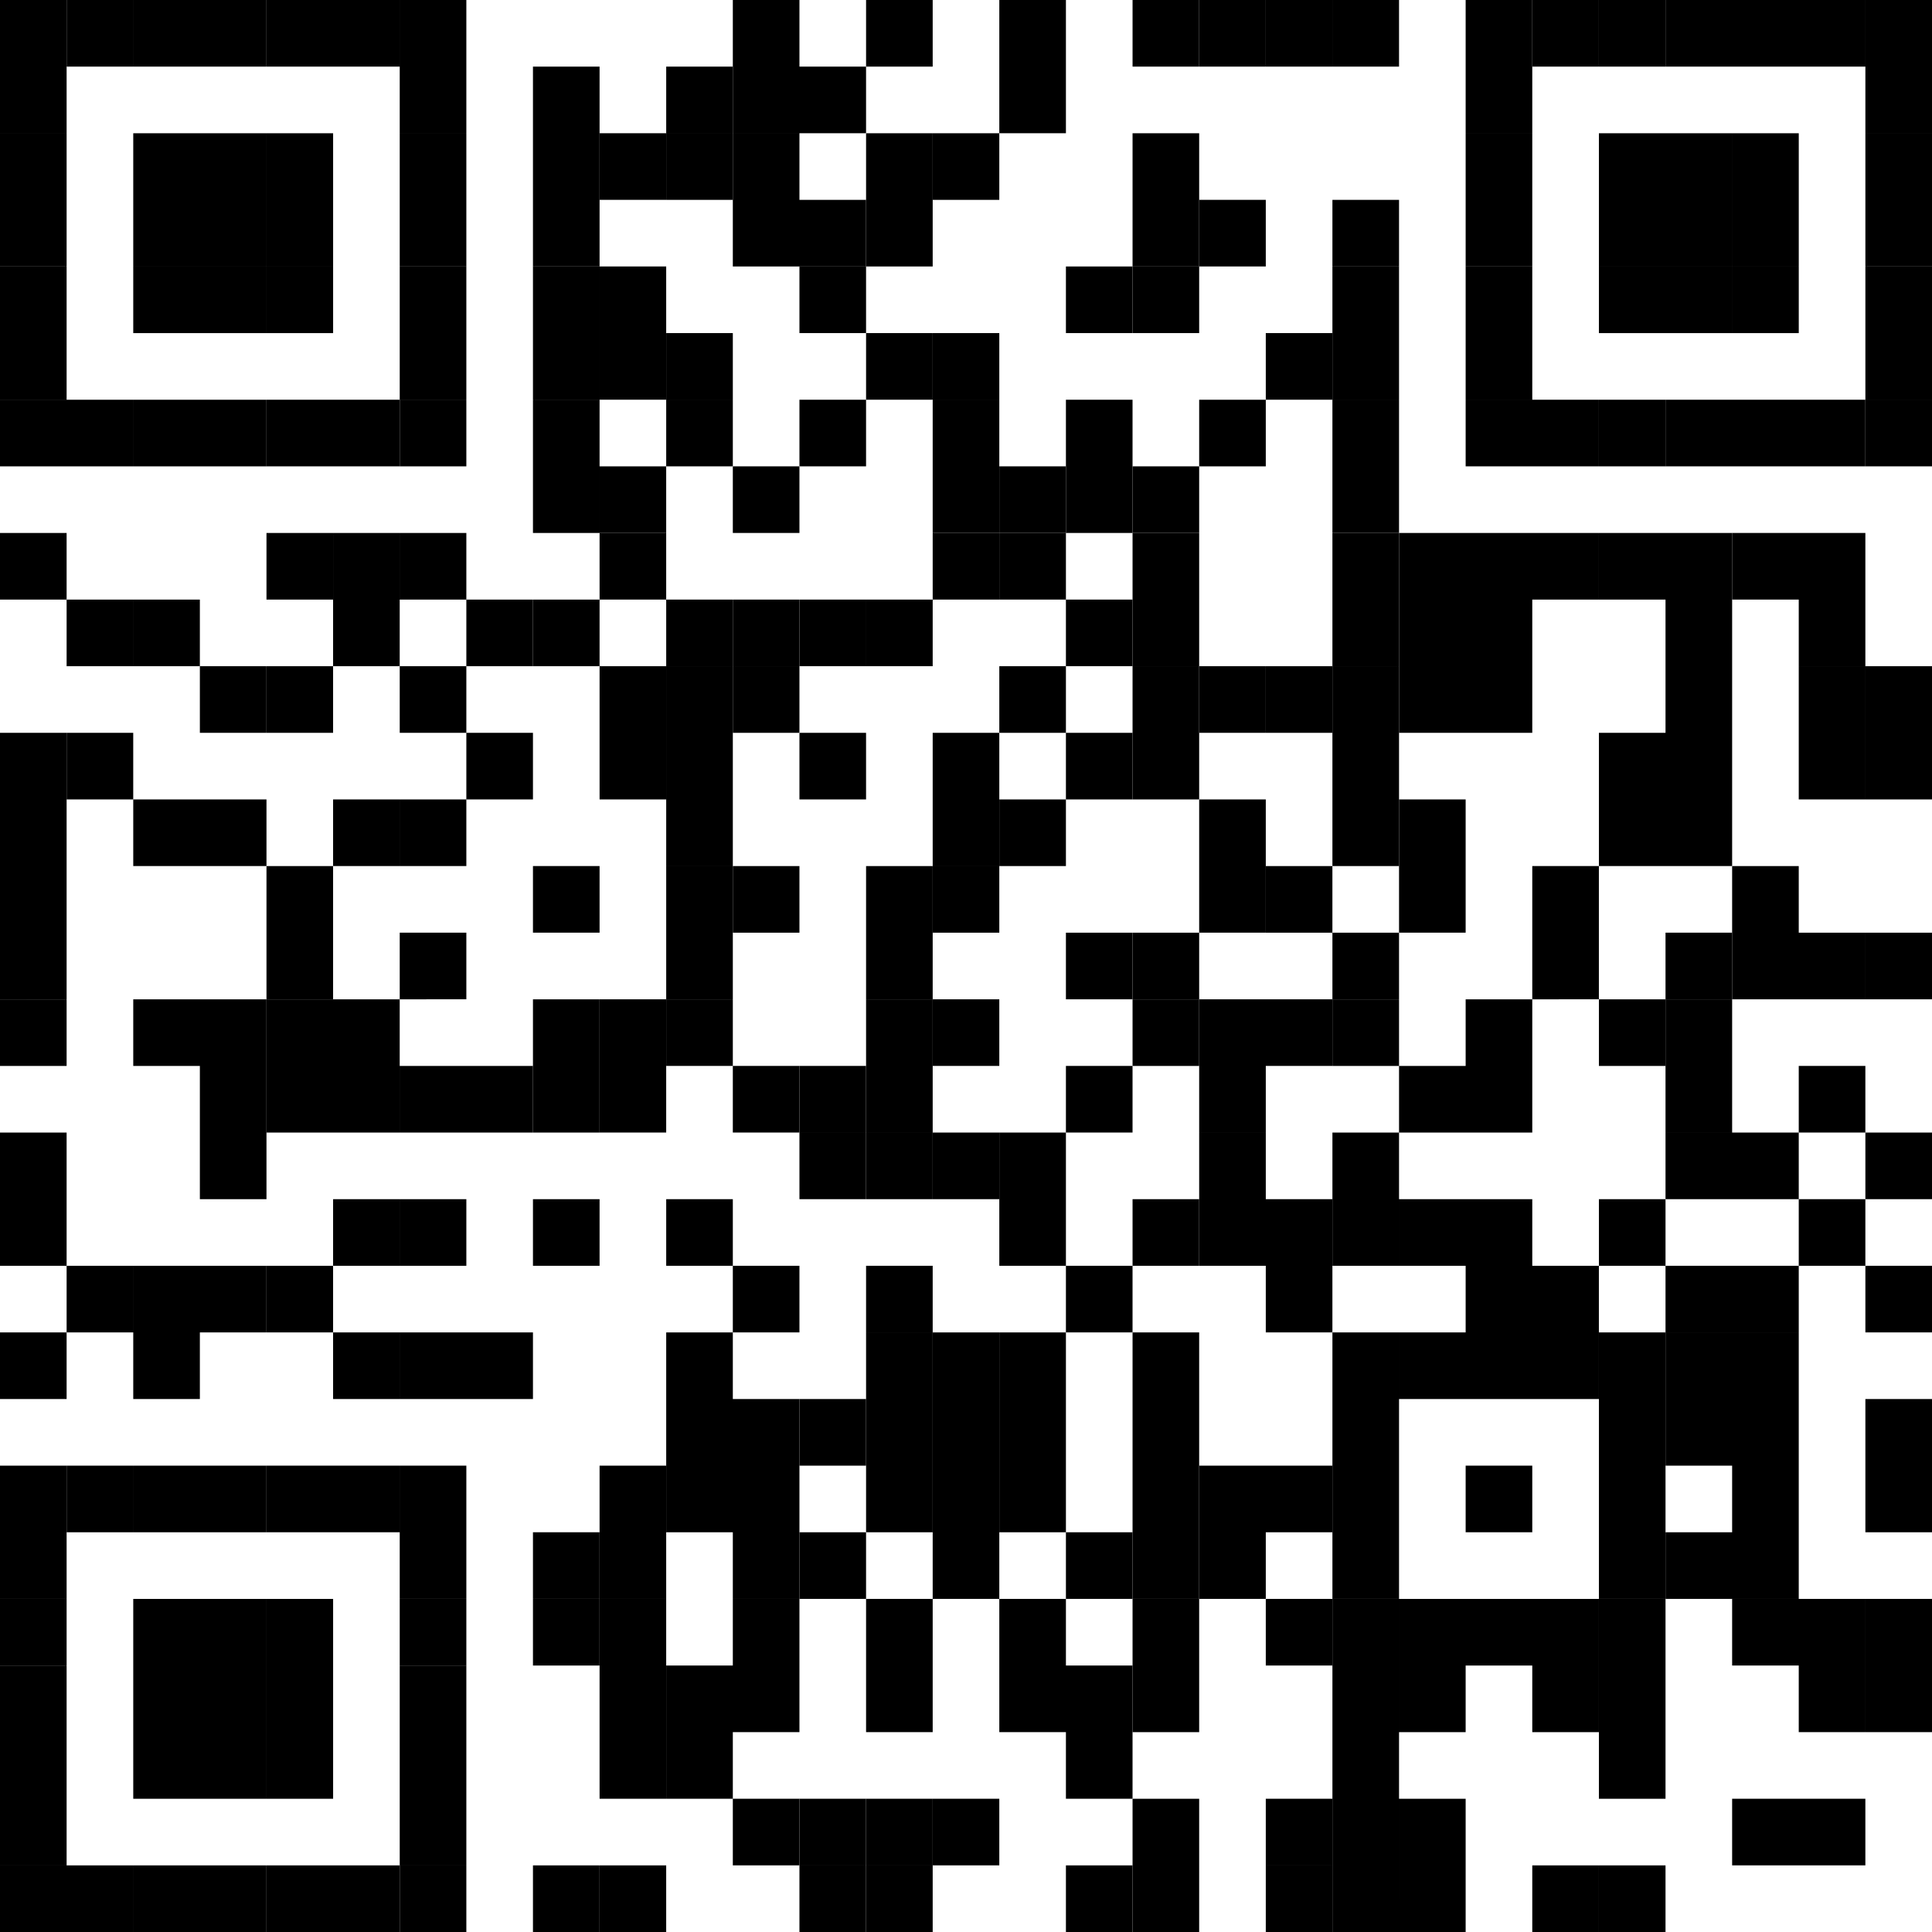
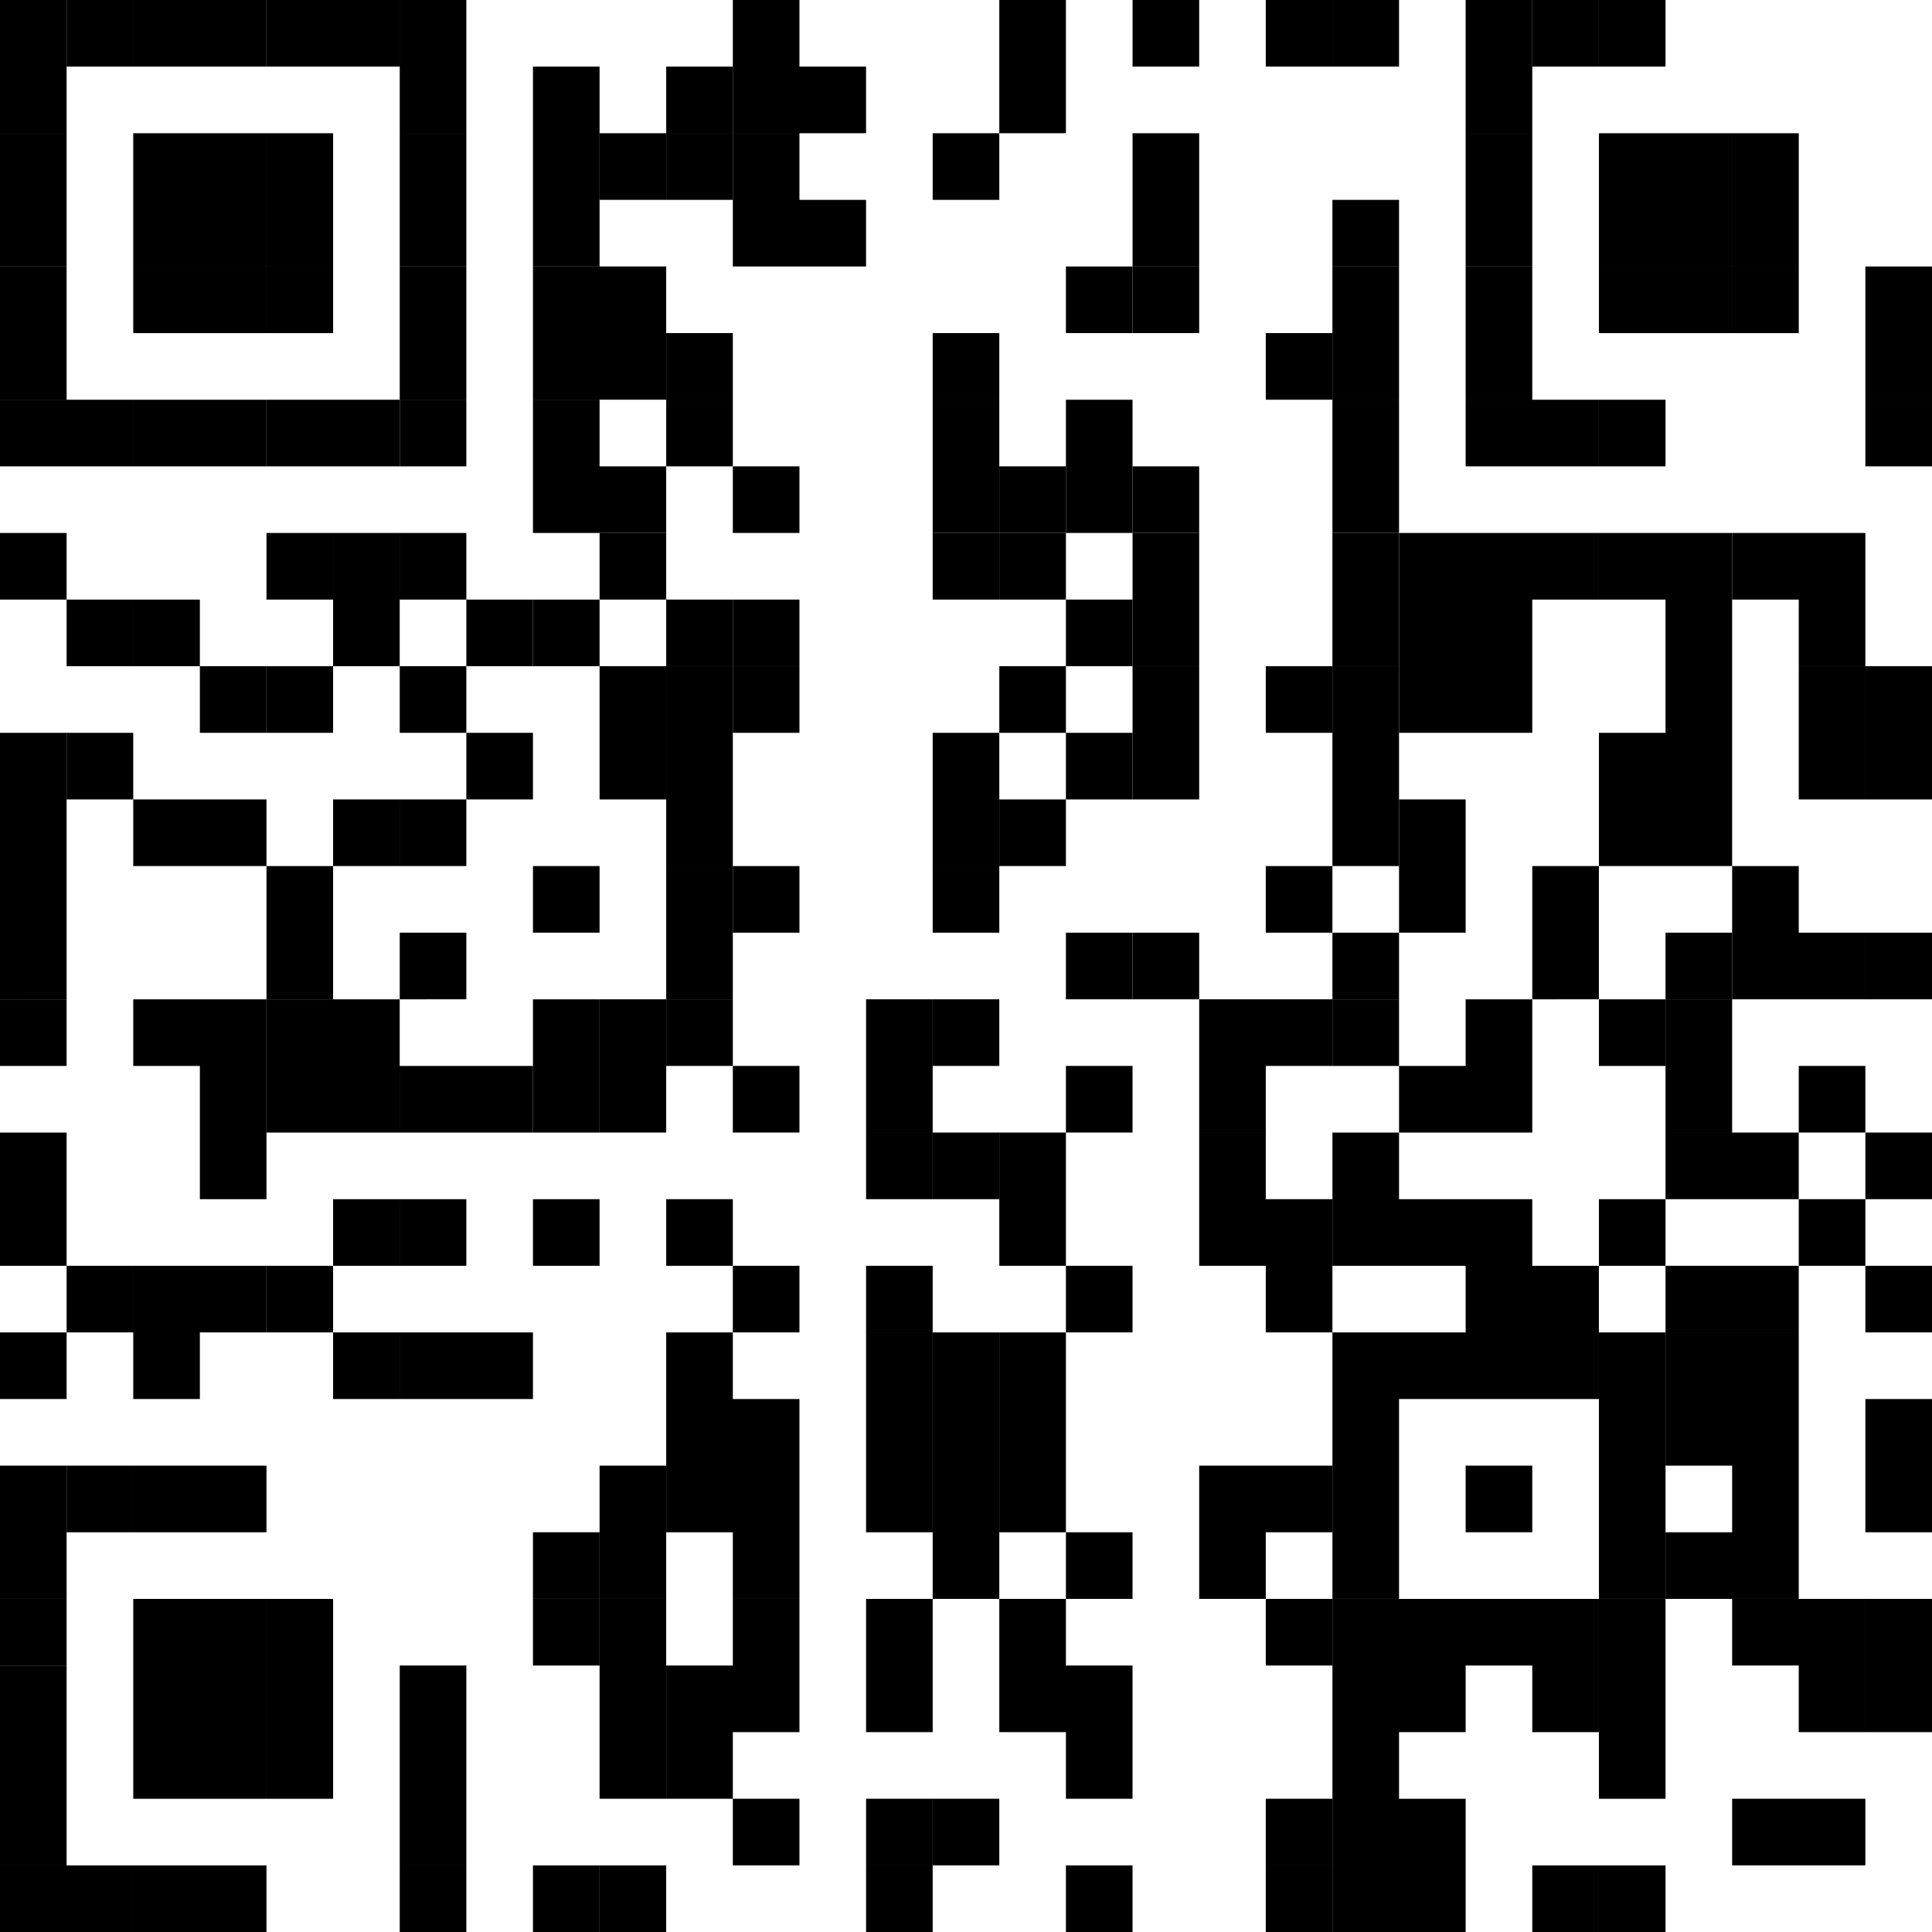
<svg xmlns="http://www.w3.org/2000/svg" width="100" height="100" viewBox="0 0 100 100">
  <g fill="#000" fill-rule="nonzero">
    <path d="M0 27.586h3.448v3.448H0zM0 37.931h3.448v3.448H0zM0 41.379h3.448v3.448H0zM0 44.828h3.448v3.448H0zM0 48.276h3.448v3.448H0z" />
    <path d="M0 51.724h3.448v3.448H0zM0 58.621h3.448v3.448H0zM0 62.069h3.448v3.448H0zM0 68.966h3.448v3.448H0zM3.448 31.034h3.448v3.448H3.448zM3.448 37.931h3.448v3.448H3.448zM3.448 65.517h3.448v3.448H3.448zM6.897 31.034h3.448v3.448H6.897zM6.897 41.379h3.448v3.448H6.897zM6.897 51.724h3.448v3.448H6.897zM6.897 65.517h3.448v3.448H6.897zM6.897 68.966h3.448v3.448H6.897zM10.345 34.483h3.448v3.448h-3.448zM10.345 41.379h3.448v3.448h-3.448zM10.345 51.724h3.448v3.448h-3.448zM10.345 55.172h3.448v3.448h-3.448zM10.345 58.621h3.448v3.448h-3.448zM10.345 65.517h3.448v3.448h-3.448zM13.793 27.586h3.448v3.448h-3.448z" />
    <path d="M13.793 34.483h3.448v3.448h-3.448zM13.793 44.828h3.448v3.448h-3.448zM13.793 48.276h3.448v3.448h-3.448z" />
    <path d="M13.793 51.724h3.448v3.448h-3.448zM13.793 55.172h3.448v3.448h-3.448zM13.793 65.517h3.448v3.448h-3.448zM17.241 27.586h3.448v3.448h-3.448zM17.241 31.034h3.448v3.448h-3.448zM17.241 41.379h3.448v3.448h-3.448zM17.241 51.724h3.448v3.448h-3.448zM17.241 55.172h3.448v3.448h-3.448zM17.241 62.069h3.448v3.448h-3.448zM17.241 68.966h3.448v3.448h-3.448zM20.69 27.586h3.448v3.448H20.69zM20.69 34.483h3.448v3.448H20.69zM20.69 41.379h3.448v3.448H20.69zM20.69 48.276h3.448v3.448H20.69zM20.69 55.172h3.448v3.448H20.69zM20.69 62.069h3.448v3.448H20.69zM20.69 68.966h3.448v3.448H20.69zM24.138 31.034h3.448v3.448h-3.448zM24.138 37.931h3.448v3.448h-3.448zM24.138 55.172h3.448v3.448h-3.448zM24.138 68.966h3.448v3.448h-3.448zM27.586 3.448h3.448v3.448h-3.448zM27.586 6.897h3.448v3.448h-3.448zM27.586 10.345h3.448v3.448h-3.448z" />
    <path d="M27.586 13.793h3.448v3.448h-3.448zM27.586 17.241h3.448v3.448h-3.448zM27.586 20.69h3.448v3.448h-3.448zM27.586 24.138h3.448v3.448h-3.448zM27.586 31.034h3.448v3.448h-3.448zM27.586 44.828h3.448v3.448h-3.448zM27.586 51.724h3.448v3.448h-3.448zM27.586 55.172h3.448v3.448h-3.448zM27.586 62.069h3.448v3.448h-3.448zM27.586 79.31h3.448v3.448h-3.448zM27.586 82.759h3.448v3.448h-3.448zM27.586 96.552h3.448V100h-3.448zM31.034 6.897h3.448v3.448h-3.448zM31.034 13.793h3.448v3.448h-3.448zM31.034 17.241h3.448v3.448h-3.448zM31.034 24.138h3.448v3.448h-3.448z" />
    <path d="M31.034 27.586h3.448v3.448h-3.448zM31.034 34.483h3.448v3.448h-3.448zM31.034 37.931h3.448v3.448h-3.448zM31.034 51.724h3.448v3.448h-3.448zM31.034 55.172h3.448v3.448h-3.448zM31.034 75.862h3.448v3.448h-3.448zM31.034 79.31h3.448v3.448h-3.448zM31.034 82.759h3.448v3.448h-3.448zM31.034 86.207h3.448v3.448h-3.448zM31.034 89.655h3.448v3.448h-3.448zM31.034 96.552h3.448V100h-3.448zM34.483 3.448h3.448v3.448h-3.448zM34.483 6.897h3.448v3.448h-3.448zM34.483 17.241h3.448v3.448h-3.448zM34.483 20.69h3.448v3.448h-3.448zM34.483 31.034h3.448v3.448h-3.448zM34.483 34.483h3.448v3.448h-3.448zM34.483 37.931h3.448v3.448h-3.448zM34.483 41.379h3.448v3.448h-3.448zM34.483 44.828h3.448v3.448h-3.448zM34.483 48.276h3.448v3.448h-3.448z" />
    <path d="M34.483 51.724h3.448v3.448h-3.448zM34.483 62.069h3.448v3.448h-3.448zM34.483 68.966h3.448v3.448h-3.448zM34.483 72.414h3.448v3.448h-3.448zM34.483 75.862h3.448v3.448h-3.448zM34.483 86.207h3.448v3.448h-3.448zM34.483 89.655h3.448v3.448h-3.448zM37.931 0h3.448v3.448h-3.448zM37.931 3.448h3.448v3.448h-3.448zM37.931 6.897h3.448v3.448h-3.448zM37.931 10.345h3.448v3.448h-3.448zM37.931 24.138h3.448v3.448h-3.448zM37.931 31.034h3.448v3.448h-3.448zM37.931 34.483h3.448v3.448h-3.448zM37.931 44.828h3.448v3.448h-3.448zM37.931 55.172h3.448v3.448h-3.448zM37.931 65.517h3.448v3.448h-3.448zM37.931 72.414h3.448v3.448h-3.448zM37.931 75.862h3.448v3.448h-3.448zM37.931 79.31h3.448v3.448h-3.448zM37.931 82.759h3.448v3.448h-3.448zM37.931 86.207h3.448v3.448h-3.448zM37.931 93.103h3.448v3.448h-3.448zM41.379 3.448h3.448v3.448h-3.448zM41.379 10.345h3.448v3.448h-3.448z" />
-     <path d="M41.379 13.793h3.448v3.448h-3.448zM41.379 20.69h3.448v3.448h-3.448zM41.379 31.034h3.448v3.448h-3.448zM41.379 37.931h3.448v3.448h-3.448zM41.379 55.172h3.448v3.448h-3.448zM41.379 58.621h3.448v3.448h-3.448zM41.379 72.414h3.448v3.448h-3.448zM41.379 79.31h3.448v3.448h-3.448zM41.379 93.103h3.448v3.448h-3.448zM41.379 96.552h3.448V100h-3.448zM44.828 0h3.448v3.448h-3.448zM44.828 6.897h3.448v3.448h-3.448zM44.828 10.345h3.448v3.448h-3.448zM44.828 17.241h3.448v3.448h-3.448zM44.828 31.034h3.448v3.448h-3.448zM44.828 44.828h3.448v3.448h-3.448zM44.828 48.276h3.448v3.448h-3.448z" />
    <path d="M44.828 51.724h3.448v3.448h-3.448zM44.828 55.172h3.448v3.448h-3.448zM44.828 58.621h3.448v3.448h-3.448zM44.828 65.517h3.448v3.448h-3.448zM44.828 68.966h3.448v3.448h-3.448zM44.828 72.414h3.448v3.448h-3.448zM44.828 75.862h3.448v3.448h-3.448zM44.828 82.759h3.448v3.448h-3.448zM44.828 86.207h3.448v3.448h-3.448zM44.828 93.103h3.448v3.448h-3.448zM44.828 96.552h3.448V100h-3.448zM48.276 6.897h3.448v3.448h-3.448zM48.276 17.241h3.448v3.448h-3.448zM48.276 20.69h3.448v3.448h-3.448zM48.276 24.138h3.448v3.448h-3.448z" />
    <path d="M48.276 27.586h3.448v3.448h-3.448zM48.276 37.931h3.448v3.448h-3.448zM48.276 41.379h3.448v3.448h-3.448zM48.276 44.828h3.448v3.448h-3.448zM48.276 51.724h3.448v3.448h-3.448zM48.276 58.621h3.448v3.448h-3.448zM48.276 68.966h3.448v3.448h-3.448zM48.276 72.414h3.448v3.448h-3.448zM48.276 75.862h3.448v3.448h-3.448zM48.276 79.31h3.448v3.448h-3.448zM48.276 93.103h3.448v3.448h-3.448zM51.724 0h3.448v3.448h-3.448zM51.724 3.448h3.448v3.448h-3.448z" />
    <path d="M51.724 24.138h3.448v3.448h-3.448z" />
    <path d="M51.724 27.586h3.448v3.448h-3.448zM51.724 34.483h3.448v3.448h-3.448zM51.724 41.379h3.448v3.448h-3.448zM51.724 58.621h3.448v3.448h-3.448zM51.724 62.069h3.448v3.448h-3.448zM51.724 68.966h3.448v3.448h-3.448zM51.724 72.414h3.448v3.448h-3.448zM51.724 75.862h3.448v3.448h-3.448zM51.724 82.759h3.448v3.448h-3.448zM51.724 86.207h3.448v3.448h-3.448zM55.172 13.793h3.448v3.448h-3.448zM55.172 20.69h3.448v3.448h-3.448zM55.172 24.138h3.448v3.448h-3.448zM55.172 31.034h3.448v3.448h-3.448zM55.172 37.931h3.448v3.448h-3.448zM55.172 48.276h3.448v3.448h-3.448zM55.172 55.172h3.448v3.448h-3.448zM55.172 65.517h3.448v3.448h-3.448zM55.172 79.31h3.448v3.448h-3.448zM55.172 86.207h3.448v3.448h-3.448zM55.172 89.655h3.448v3.448h-3.448zM55.172 96.552h3.448V100h-3.448zM58.621 0h3.448v3.448h-3.448zM58.621 6.897h3.448v3.448h-3.448zM58.621 10.345h3.448v3.448h-3.448z" />
    <path d="M58.621 13.793h3.448v3.448h-3.448zM58.621 24.138h3.448v3.448h-3.448z" />
    <path d="M58.621 27.586h3.448v3.448h-3.448zM58.621 31.034h3.448v3.448h-3.448zM58.621 34.483h3.448v3.448h-3.448zM58.621 37.931h3.448v3.448h-3.448zM58.621 48.276h3.448v3.448h-3.448z" />
-     <path d="M58.621 51.724h3.448v3.448h-3.448zM58.621 62.069h3.448v3.448h-3.448zM58.621 68.966h3.448v3.448h-3.448zM58.621 72.414h3.448v3.448h-3.448zM58.621 75.862h3.448v3.448h-3.448zM58.621 79.31h3.448v3.448h-3.448zM58.621 82.759h3.448v3.448h-3.448zM58.621 86.207h3.448v3.448h-3.448zM58.621 93.103h3.448v3.448h-3.448zM58.621 96.552h3.448V100h-3.448zM62.069 0h3.448v3.448h-3.448zM62.069 10.345h3.448v3.448h-3.448zM62.069 20.69h3.448v3.448h-3.448zM62.069 34.483h3.448v3.448h-3.448zM62.069 41.379h3.448v3.448h-3.448zM62.069 44.828h3.448v3.448h-3.448z" />
    <path d="M62.069 51.724h3.448v3.448h-3.448zM62.069 55.172h3.448v3.448h-3.448zM62.069 58.621h3.448v3.448h-3.448zM62.069 62.069h3.448v3.448h-3.448zM62.069 75.862h3.448v3.448h-3.448zM62.069 79.31h3.448v3.448h-3.448zM65.517 0h3.448v3.448h-3.448zM65.517 17.241h3.448v3.448h-3.448zM65.517 34.483h3.448v3.448h-3.448zM65.517 44.828h3.448v3.448h-3.448zM65.517 51.724h3.448v3.448h-3.448zM65.517 62.069h3.448v3.448h-3.448zM65.517 65.517h3.448v3.448h-3.448zM65.517 75.862h3.448v3.448h-3.448zM65.517 82.759h3.448v3.448h-3.448zM65.517 93.103h3.448v3.448h-3.448zM65.517 96.552h3.448V100h-3.448zM68.966 0h3.448v3.448h-3.448zM68.966 10.345h3.448v3.448h-3.448z" />
    <path d="M68.966 13.793h3.448v3.448h-3.448zM68.966 17.241h3.448v3.448h-3.448zM68.966 20.69h3.448v3.448h-3.448zM68.966 24.138h3.448v3.448h-3.448z" />
    <path d="M68.966 27.586h3.448v3.448h-3.448zM68.966 31.034h3.448v3.448h-3.448zM68.966 34.483h3.448v3.448h-3.448zM68.966 37.931h3.448v3.448h-3.448zM68.966 41.379h3.448v3.448h-3.448zM68.966 48.276h3.448v3.448h-3.448z" />
    <path d="M68.966 51.724h3.448v3.448h-3.448zM68.966 58.621h3.448v3.448h-3.448zM68.966 62.069h3.448v3.448h-3.448zM68.966 68.966h3.448v3.448h-3.448zM68.966 72.414h3.448v3.448h-3.448zM68.966 75.862h3.448v3.448h-3.448zM68.966 79.31h3.448v3.448h-3.448zM68.966 82.759h3.448v3.448h-3.448zM68.966 86.207h3.448v3.448h-3.448zM68.966 89.655h3.448v3.448h-3.448zM68.966 93.103h3.448v3.448h-3.448zM68.966 96.552h3.448V100h-3.448zM72.414 27.586h3.448v3.448h-3.448zM72.414 31.034h3.448v3.448h-3.448zM72.414 34.483h3.448v3.448h-3.448zM72.414 41.379h3.448v3.448h-3.448zM72.414 44.828h3.448v3.448h-3.448zM72.414 55.172h3.448v3.448h-3.448zM72.414 62.069h3.448v3.448h-3.448zM72.414 68.966h3.448v3.448h-3.448zM72.414 82.759h3.448v3.448h-3.448zM72.414 86.207h3.448v3.448h-3.448zM72.414 93.103h3.448v3.448h-3.448zM72.414 96.552h3.448V100h-3.448zM75.862 27.586h3.448v3.448h-3.448zM75.862 31.034h3.448v3.448h-3.448zM75.862 34.483h3.448v3.448h-3.448zM75.862 51.724h3.448v3.448h-3.448zM75.862 55.172h3.448v3.448h-3.448zM75.862 62.069h3.448v3.448h-3.448zM75.862 65.517h3.448v3.448h-3.448zM75.862 68.966h3.448v3.448h-3.448zM75.862 75.862h3.448v3.448h-3.448zM75.862 82.759h3.448v3.448h-3.448zM79.31 27.586h3.448v3.448H79.31zM79.31 44.828h3.448v3.448H79.31zM79.31 48.276h3.448v3.448H79.31zM79.31 65.517h3.448v3.448H79.31zM79.31 68.966h3.448v3.448H79.31zM79.31 82.759h3.448v3.448H79.31zM79.31 86.207h3.448v3.448H79.31zM79.31 96.552h3.448V100H79.31zM82.759 27.586h3.448v3.448h-3.448zM82.759 37.931h3.448v3.448h-3.448zM82.759 41.379h3.448v3.448h-3.448zM82.759 51.724h3.448v3.448h-3.448zM82.759 62.069h3.448v3.448h-3.448zM82.759 68.966h3.448v3.448h-3.448zM82.759 72.414h3.448v3.448h-3.448zM82.759 75.862h3.448v3.448h-3.448zM82.759 79.31h3.448v3.448h-3.448zM82.759 82.759h3.448v3.448h-3.448zM82.759 86.207h3.448v3.448h-3.448zM82.759 89.655h3.448v3.448h-3.448zM82.759 96.552h3.448V100h-3.448zM86.207 27.586h3.448v3.448h-3.448zM86.207 31.034h3.448v3.448h-3.448zM86.207 34.483h3.448v3.448h-3.448zM86.207 37.931h3.448v3.448h-3.448zM86.207 41.379h3.448v3.448h-3.448zM86.207 48.276h3.448v3.448h-3.448z" />
    <path d="M86.207 51.724h3.448v3.448h-3.448zM86.207 55.172h3.448v3.448h-3.448zM86.207 58.621h3.448v3.448h-3.448zM86.207 65.517h3.448v3.448h-3.448zM86.207 68.966h3.448v3.448h-3.448zM86.207 72.414h3.448v3.448h-3.448zM86.207 79.31h3.448v3.448h-3.448zM89.655 27.586h3.448v3.448h-3.448zM89.655 44.828h3.448v3.448h-3.448zM89.655 48.276h3.448v3.448h-3.448zM89.655 58.621h3.448v3.448h-3.448zM89.655 65.517h3.448v3.448h-3.448zM89.655 68.966h3.448v3.448h-3.448zM89.655 72.414h3.448v3.448h-3.448zM89.655 75.862h3.448v3.448h-3.448zM89.655 79.31h3.448v3.448h-3.448zM89.655 82.759h3.448v3.448h-3.448zM89.655 93.103h3.448v3.448h-3.448zM93.103 27.586h3.448v3.448h-3.448zM93.103 31.034h3.448v3.448h-3.448zM93.103 34.483h3.448v3.448h-3.448zM93.103 37.931h3.448v3.448h-3.448zM93.103 48.276h3.448v3.448h-3.448zM93.103 55.172h3.448v3.448h-3.448zM93.103 62.069h3.448v3.448h-3.448zM93.103 82.759h3.448v3.448h-3.448zM93.103 86.207h3.448v3.448h-3.448zM93.103 93.103h3.448v3.448h-3.448zM96.552 34.483H100v3.448h-3.448zM96.552 37.931H100v3.448h-3.448zM96.552 48.276H100v3.448h-3.448zM96.552 58.621H100v3.448h-3.448zM96.552 65.517H100v3.448h-3.448zM96.552 72.414H100v3.448h-3.448zM96.552 75.862H100v3.448h-3.448zM96.552 82.759H100v3.448h-3.448zM96.552 86.207H100v3.448h-3.448z" />
    <g>
      <path d="M0 0h3.448v3.448H0zM0 3.448h3.448v3.448H0zM0 6.897h3.448v3.448H0zM0 10.345h3.448v3.448H0z" />
      <path d="M0 13.793h3.448v3.448H0zM0 17.241h3.448v3.448H0zM0 20.69h3.448v3.448H0zM3.448 0h3.448v3.448H3.448zM3.448 20.69h3.448v3.448H3.448zM6.897 0h3.448v3.448H6.897zM6.897 20.69h3.448v3.448H6.897zM10.345 0h3.448v3.448h-3.448zM10.345 20.69h3.448v3.448h-3.448z" />
      <path d="M13.793 0h3.448v3.448h-3.448zM13.793 20.69h3.448v3.448h-3.448zM17.241 0h3.448v3.448h-3.448zM17.241 20.69h3.448v3.448h-3.448zM20.69 0h3.448v3.448H20.69zM20.69 3.448h3.448v3.448H20.69zM20.69 6.897h3.448v3.448H20.69zM20.69 10.345h3.448v3.448H20.69z" />
      <path d="M20.69 13.793h3.448v3.448H20.69zM20.69 17.241h3.448v3.448H20.69zM20.69 20.69h3.448v3.448H20.69z" />
    </g>
    <g>
      <path d="M6.897 6.897h3.448v3.448H6.897zM6.897 10.345h3.448v3.448H6.897zM6.897 13.794h3.448v3.448H6.897zM10.345 6.897h3.448v3.448h-3.448zM10.345 10.345h3.448v3.448h-3.448zM10.345 13.794h3.448v3.448h-3.448zM13.794 6.897h3.448v3.448h-3.448zM13.794 10.345h3.448v3.448h-3.448zM13.794 13.794h3.448v3.448h-3.448z" />
    </g>
    <g>
      <path d="M75.862 0h3.448v3.448h-3.448zM75.862 3.448h3.448v3.448h-3.448zM75.862 6.897h3.448v3.448h-3.448zM75.862 10.345h3.448v3.448h-3.448z" />
      <path d="M75.862 13.793h3.448v3.448h-3.448zM75.862 17.241h3.448v3.448h-3.448zM75.862 20.69h3.448v3.448h-3.448zM79.31 0h3.448v3.448H79.31zM79.31 20.69h3.448v3.448H79.31zM82.76 0h3.447v3.448H82.76zM82.76 20.69h3.447v3.448H82.76z" />
-       <path d="M86.207 0h3.448v3.448h-3.448zM86.207 20.69h3.448v3.448h-3.448zM89.655 0h3.448v3.448h-3.448zM89.655 20.69h3.448v3.448h-3.448zM93.103 0h3.448v3.448h-3.448zM93.103 20.69h3.448v3.448h-3.448zM96.552 0H100v3.448h-3.448zM96.552 3.448H100v3.448h-3.448zM96.552 6.897H100v3.448h-3.448zM96.552 10.345H100v3.448h-3.448z" />
      <path d="M96.552 13.793H100v3.448h-3.448zM96.552 17.241H100v3.448h-3.448zM96.552 20.69H100v3.448h-3.448z" />
    </g>
    <g>
      <path d="M82.759 6.897h3.448v3.448h-3.448zM82.759 10.345h3.448v3.448h-3.448zM82.759 13.794h3.448v3.448h-3.448zM86.207 6.897h3.448v3.448h-3.448zM86.207 10.345h3.448v3.448h-3.448zM86.207 13.794h3.448v3.448h-3.448zM89.656 6.897h3.448v3.448h-3.448zM89.656 10.345h3.448v3.448h-3.448zM89.656 13.794h3.448v3.448h-3.448z" />
    </g>
    <g>
      <path d="M0 75.862h3.448v3.448H0zM0 79.31h3.448v3.448H0zM0 82.76h3.448v3.447H0z" />
      <path d="M0 86.207h3.448v3.448H0zM0 89.655h3.448v3.448H0zM0 93.103h3.448v3.448H0zM0 96.552h3.448V100H0zM3.448 75.862h3.448v3.448H3.448zM3.448 96.552h3.448V100H3.448zM6.897 75.862h3.448v3.448H6.897zM6.897 96.552h3.448V100H6.897zM10.345 75.862h3.448v3.448h-3.448zM10.345 96.552h3.448V100h-3.448z" />
-       <path d="M13.793 75.862h3.448v3.448h-3.448zM13.793 96.552h3.448V100h-3.448zM17.241 75.862h3.448v3.448h-3.448zM17.241 96.552h3.448V100h-3.448zM20.69 75.862h3.448v3.448H20.69zM20.69 79.31h3.448v3.448H20.69zM20.69 82.76h3.448v3.447H20.69z" />
      <path d="M20.69 86.207h3.448v3.448H20.69zM20.69 89.655h3.448v3.448H20.69zM20.69 93.103h3.448v3.448H20.69zM20.69 96.552h3.448V100H20.69z" />
    </g>
    <g>
      <path d="M6.897 82.759h3.448v3.448H6.897zM6.897 86.207h3.448v3.448H6.897zM6.897 89.656h3.448v3.448H6.897zM10.345 82.759h3.448v3.448h-3.448zM10.345 86.207h3.448v3.448h-3.448zM10.345 89.656h3.448v3.448h-3.448zM13.794 82.759h3.448v3.448h-3.448zM13.794 86.207h3.448v3.448h-3.448zM13.794 89.656h3.448v3.448h-3.448z" />
    </g>
  </g>
</svg>